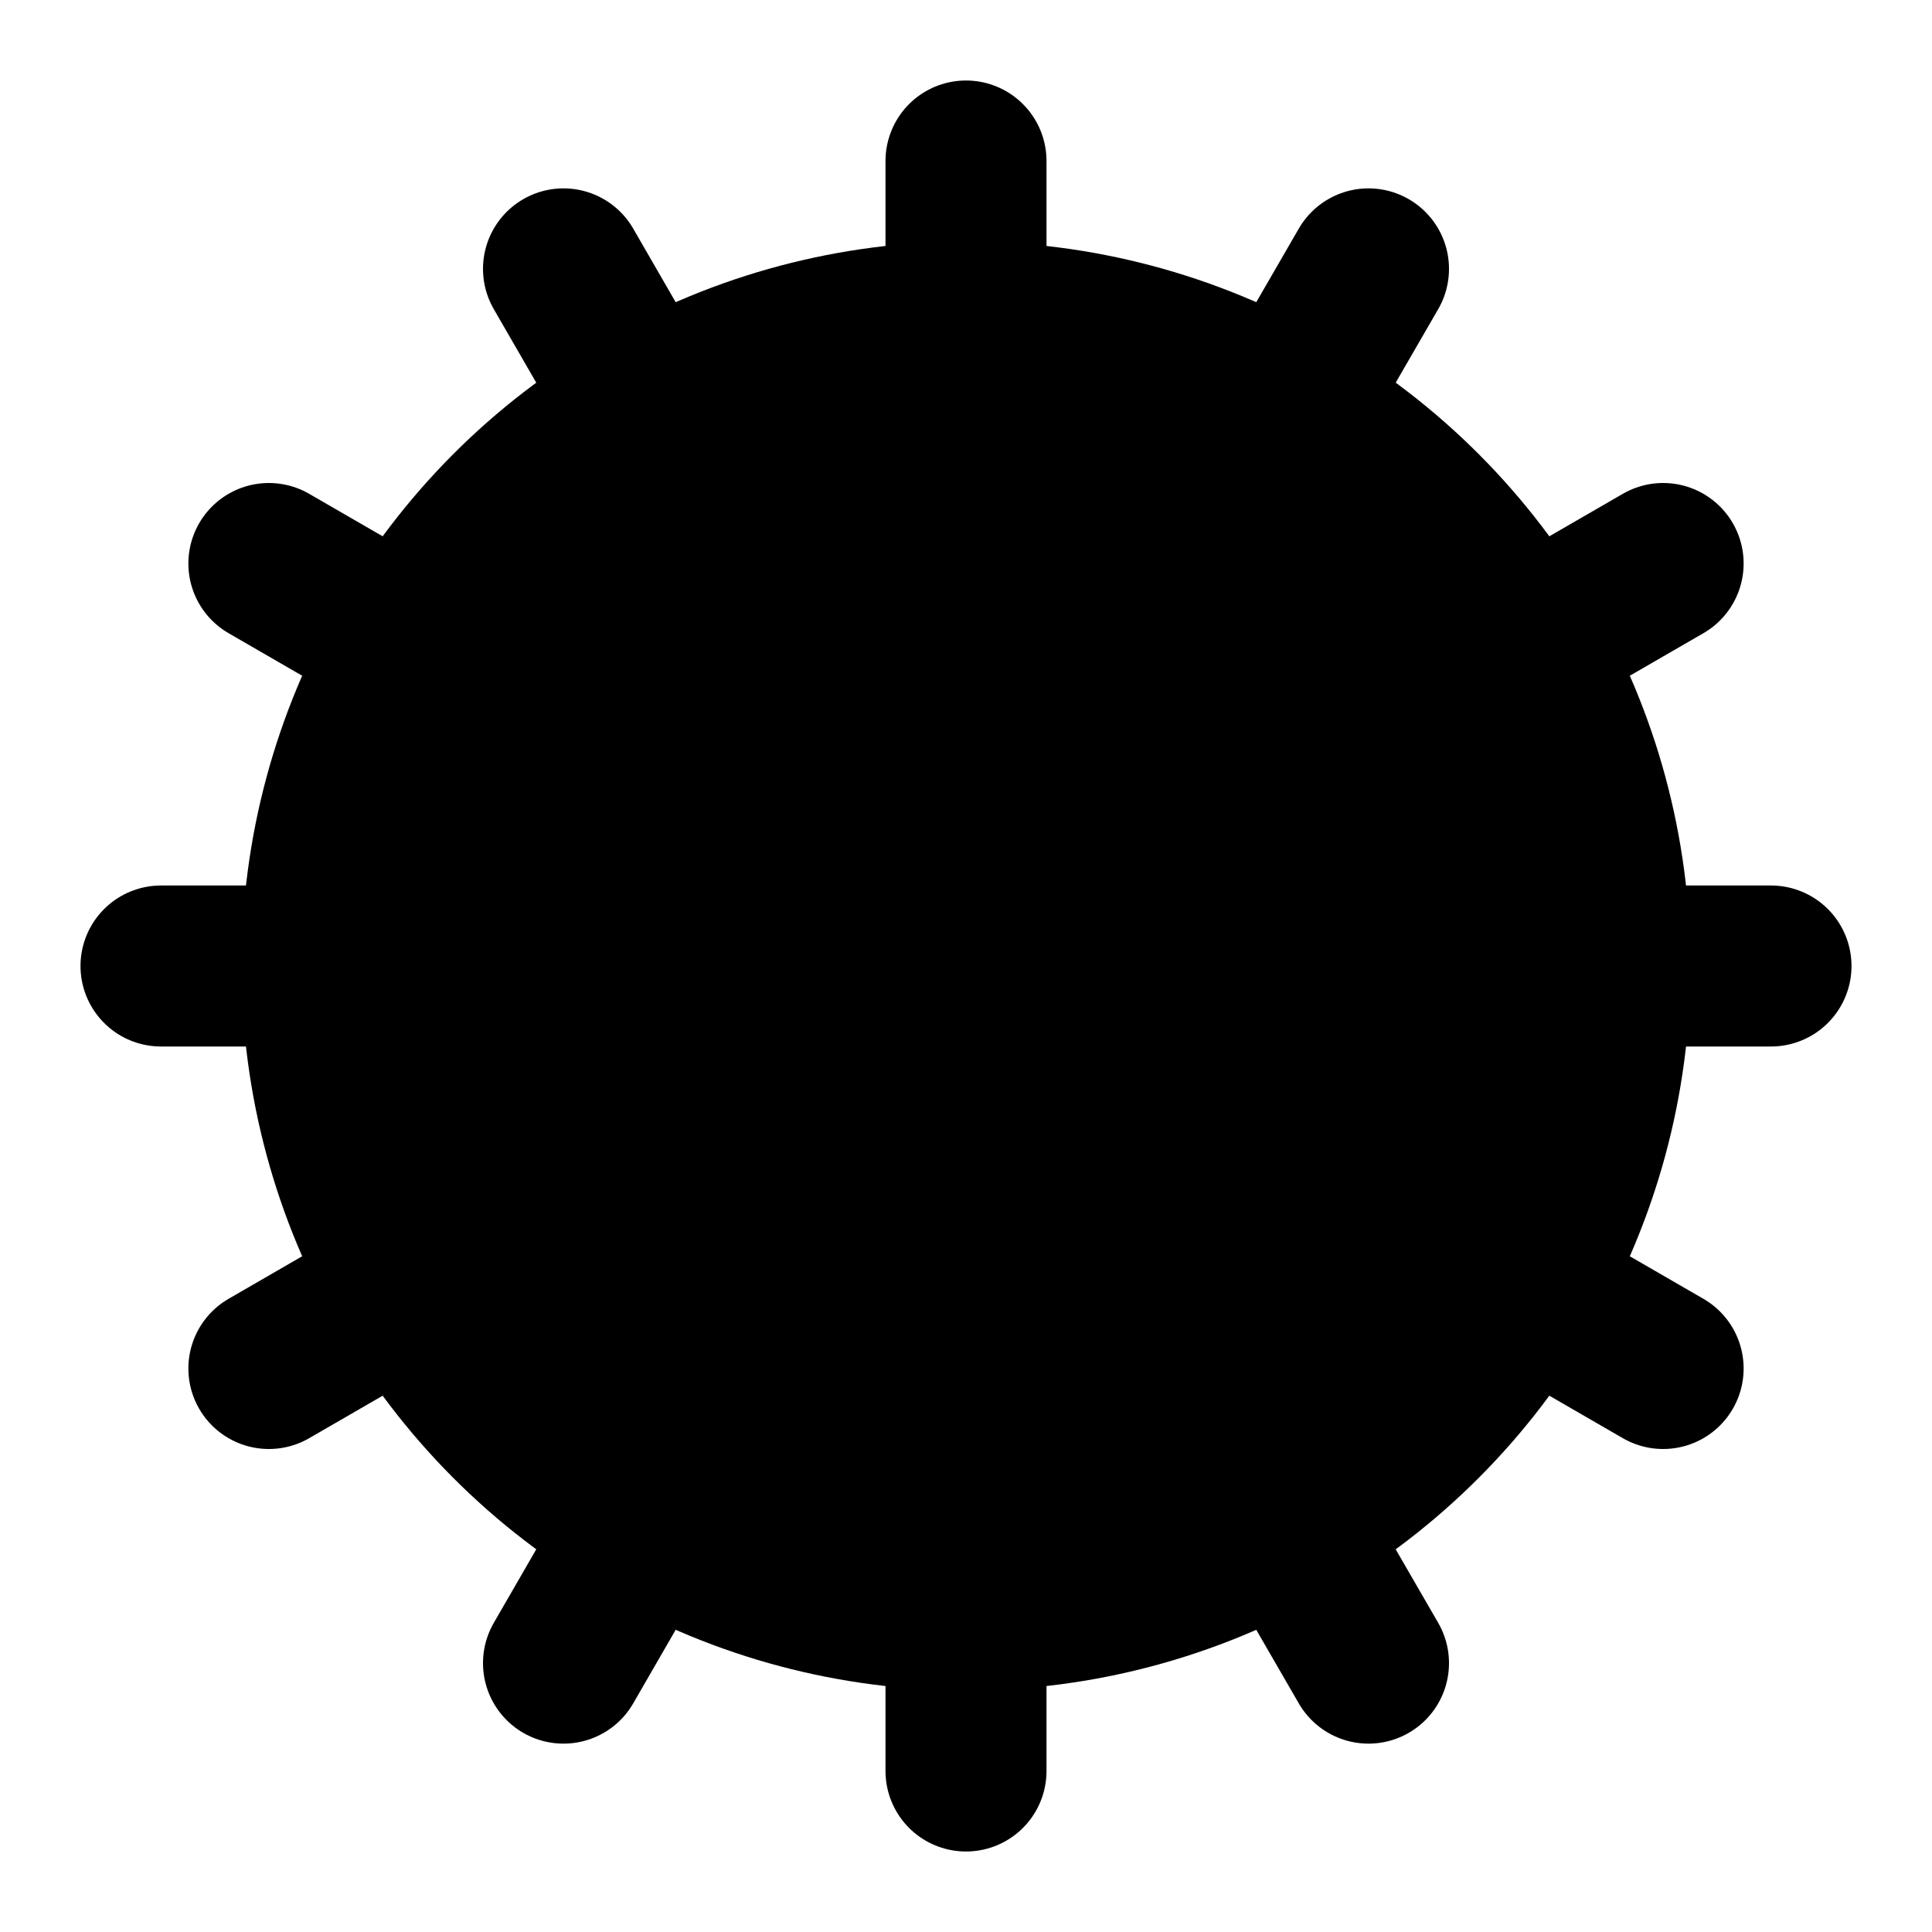
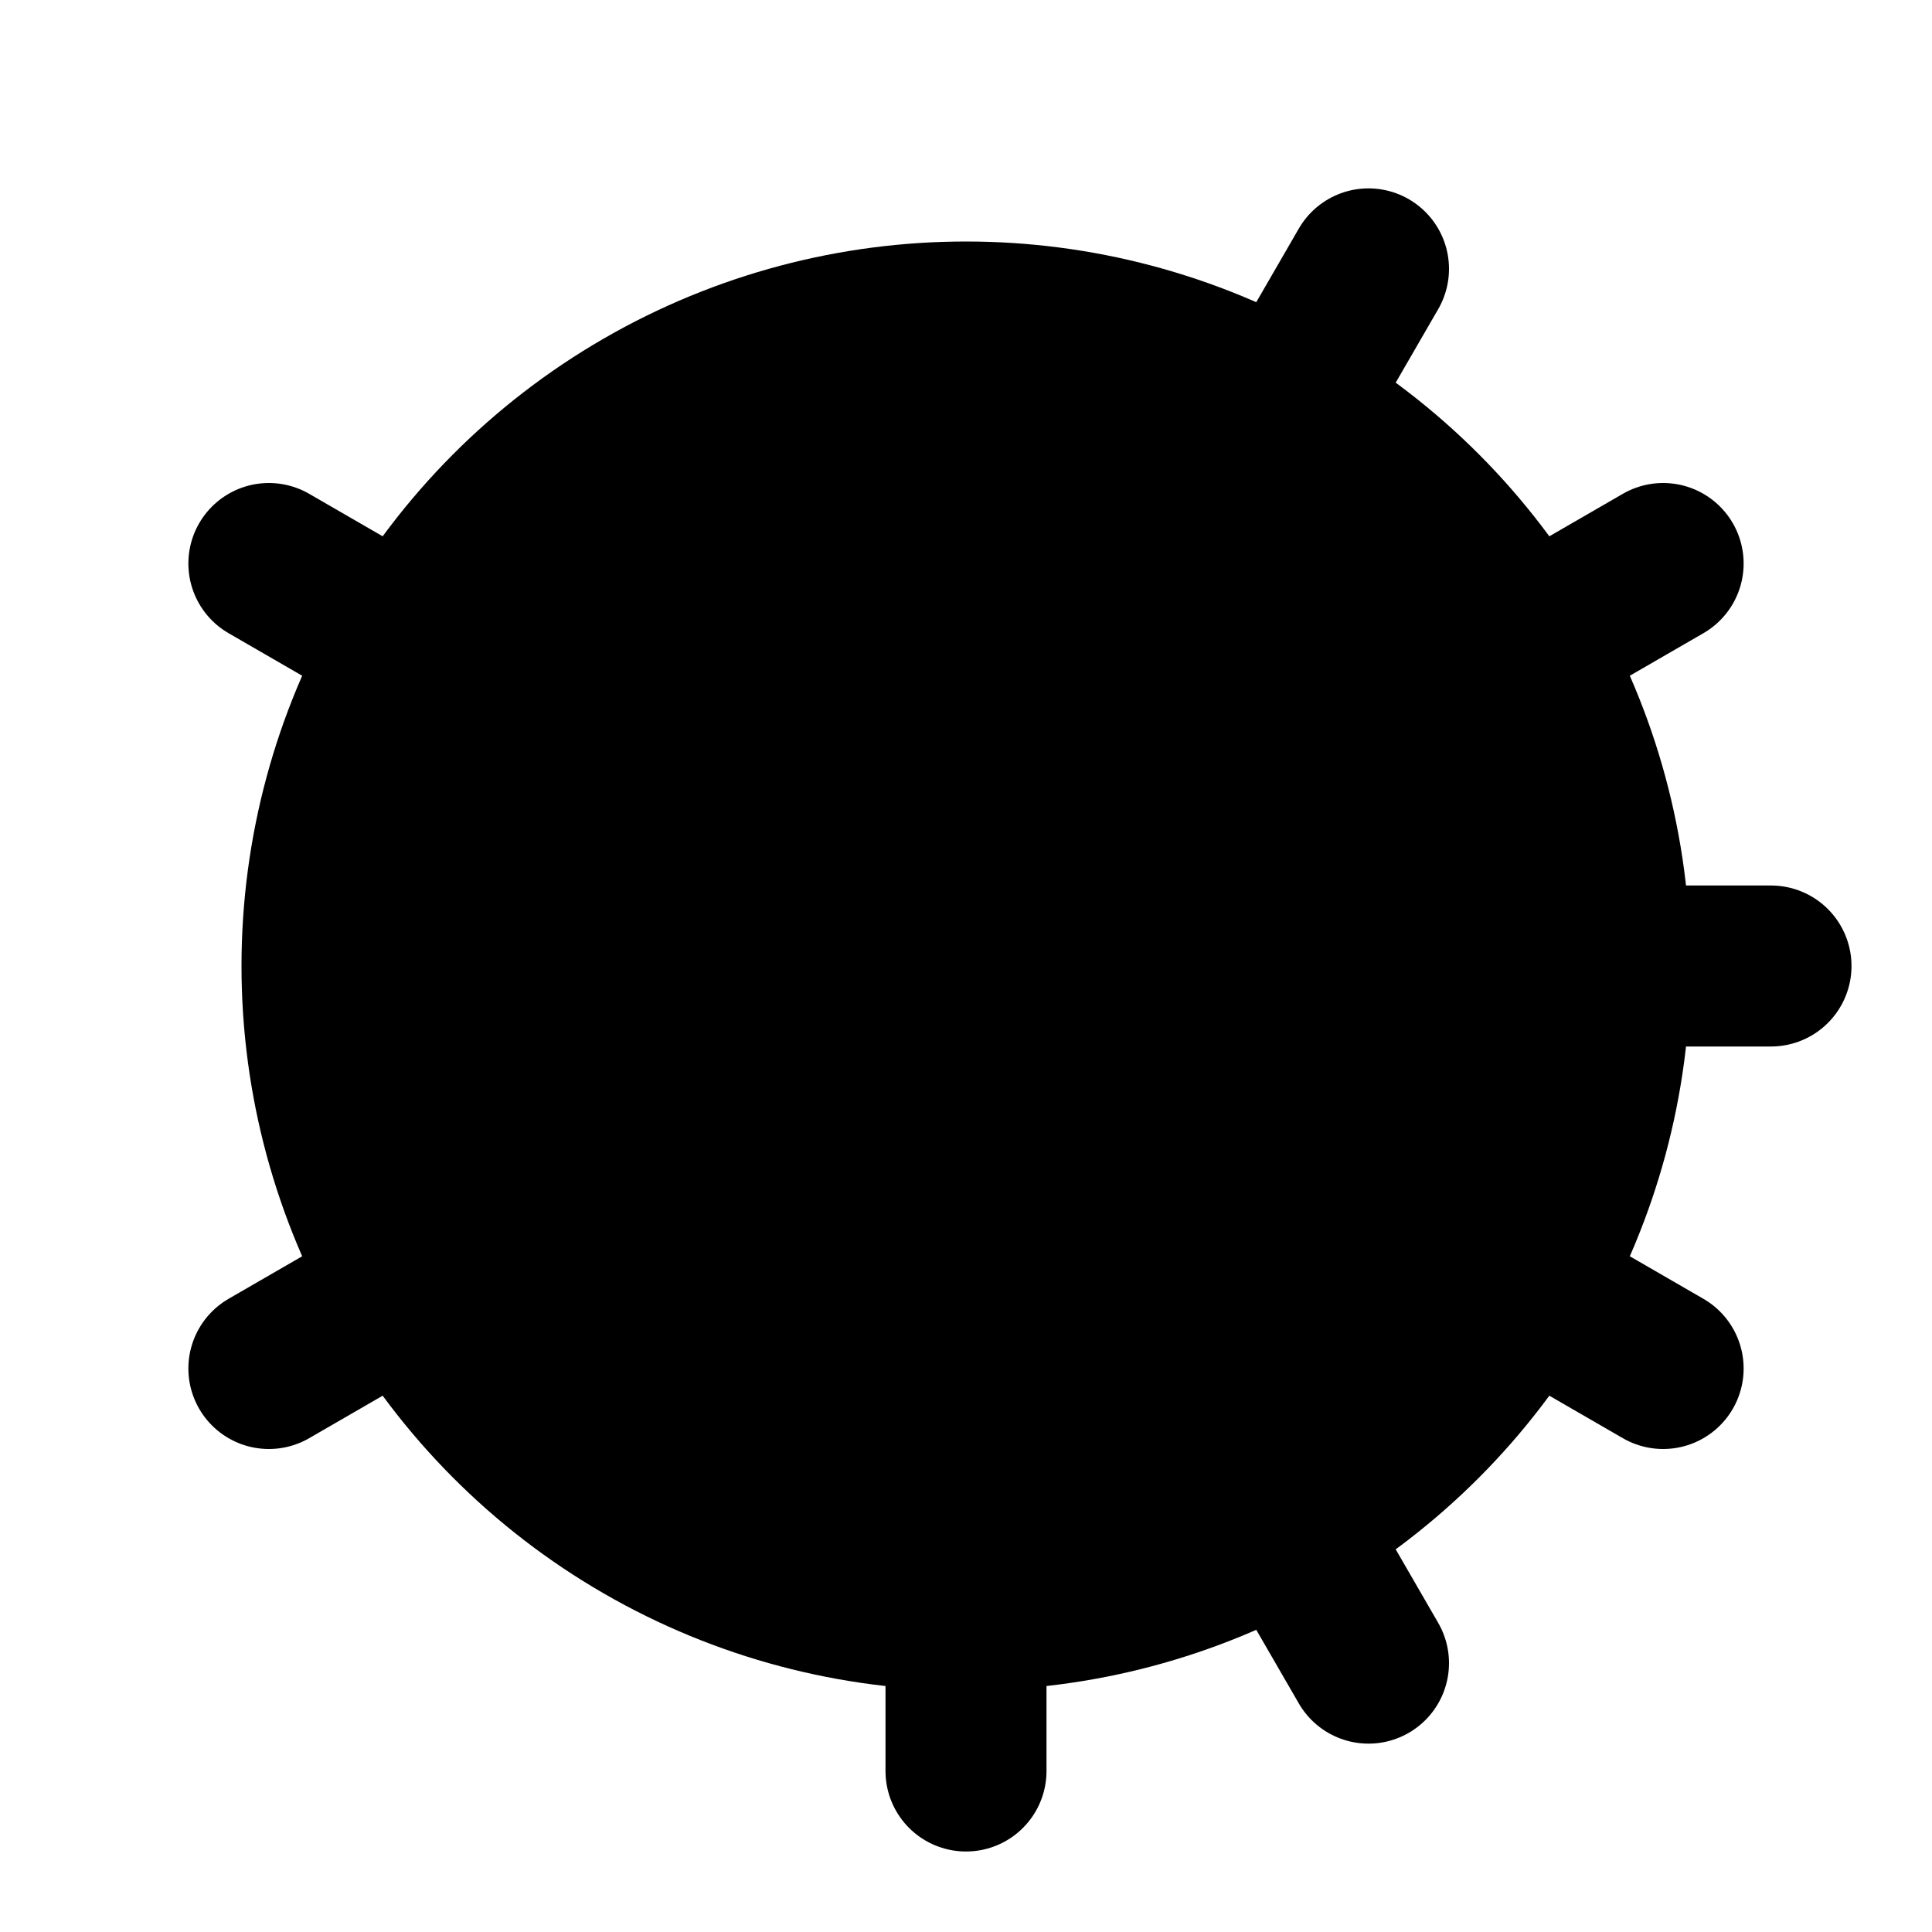
<svg xmlns="http://www.w3.org/2000/svg" width="24" height="24" viewBox="0 0 24 24" fill="currentColor" stroke="currentColor" stroke-width="2" stroke-linecap="round" stroke-linejoin="round">
-   <path vector-effect="non-scaling-stroke" d="M11 10.27 7 3.34" />
-   <path vector-effect="non-scaling-stroke" d="m11 13.73-4 6.93" />
  <path vector-effect="non-scaling-stroke" d="M12 22v-2" />
-   <path vector-effect="non-scaling-stroke" d="M12 2v2" />
  <path vector-effect="non-scaling-stroke" d="M14 12h8" />
  <path vector-effect="non-scaling-stroke" d="m17 20.66-1-1.73" />
  <path vector-effect="non-scaling-stroke" d="m17 3.34-1 1.73" />
-   <path vector-effect="non-scaling-stroke" d="M2 12h2" />
  <path vector-effect="non-scaling-stroke" d="m20.66 17-1.73-1" />
  <path vector-effect="non-scaling-stroke" d="m20.66 7-1.73 1" />
  <path vector-effect="non-scaling-stroke" d="m3.34 17 1.73-1" />
  <path vector-effect="non-scaling-stroke" d="m3.34 7 1.73 1" />
-   <circle vector-effect="non-scaling-stroke" cx="12" cy="12" r="2" />
  <circle vector-effect="non-scaling-stroke" cx="12" cy="12" r="8" />
</svg>